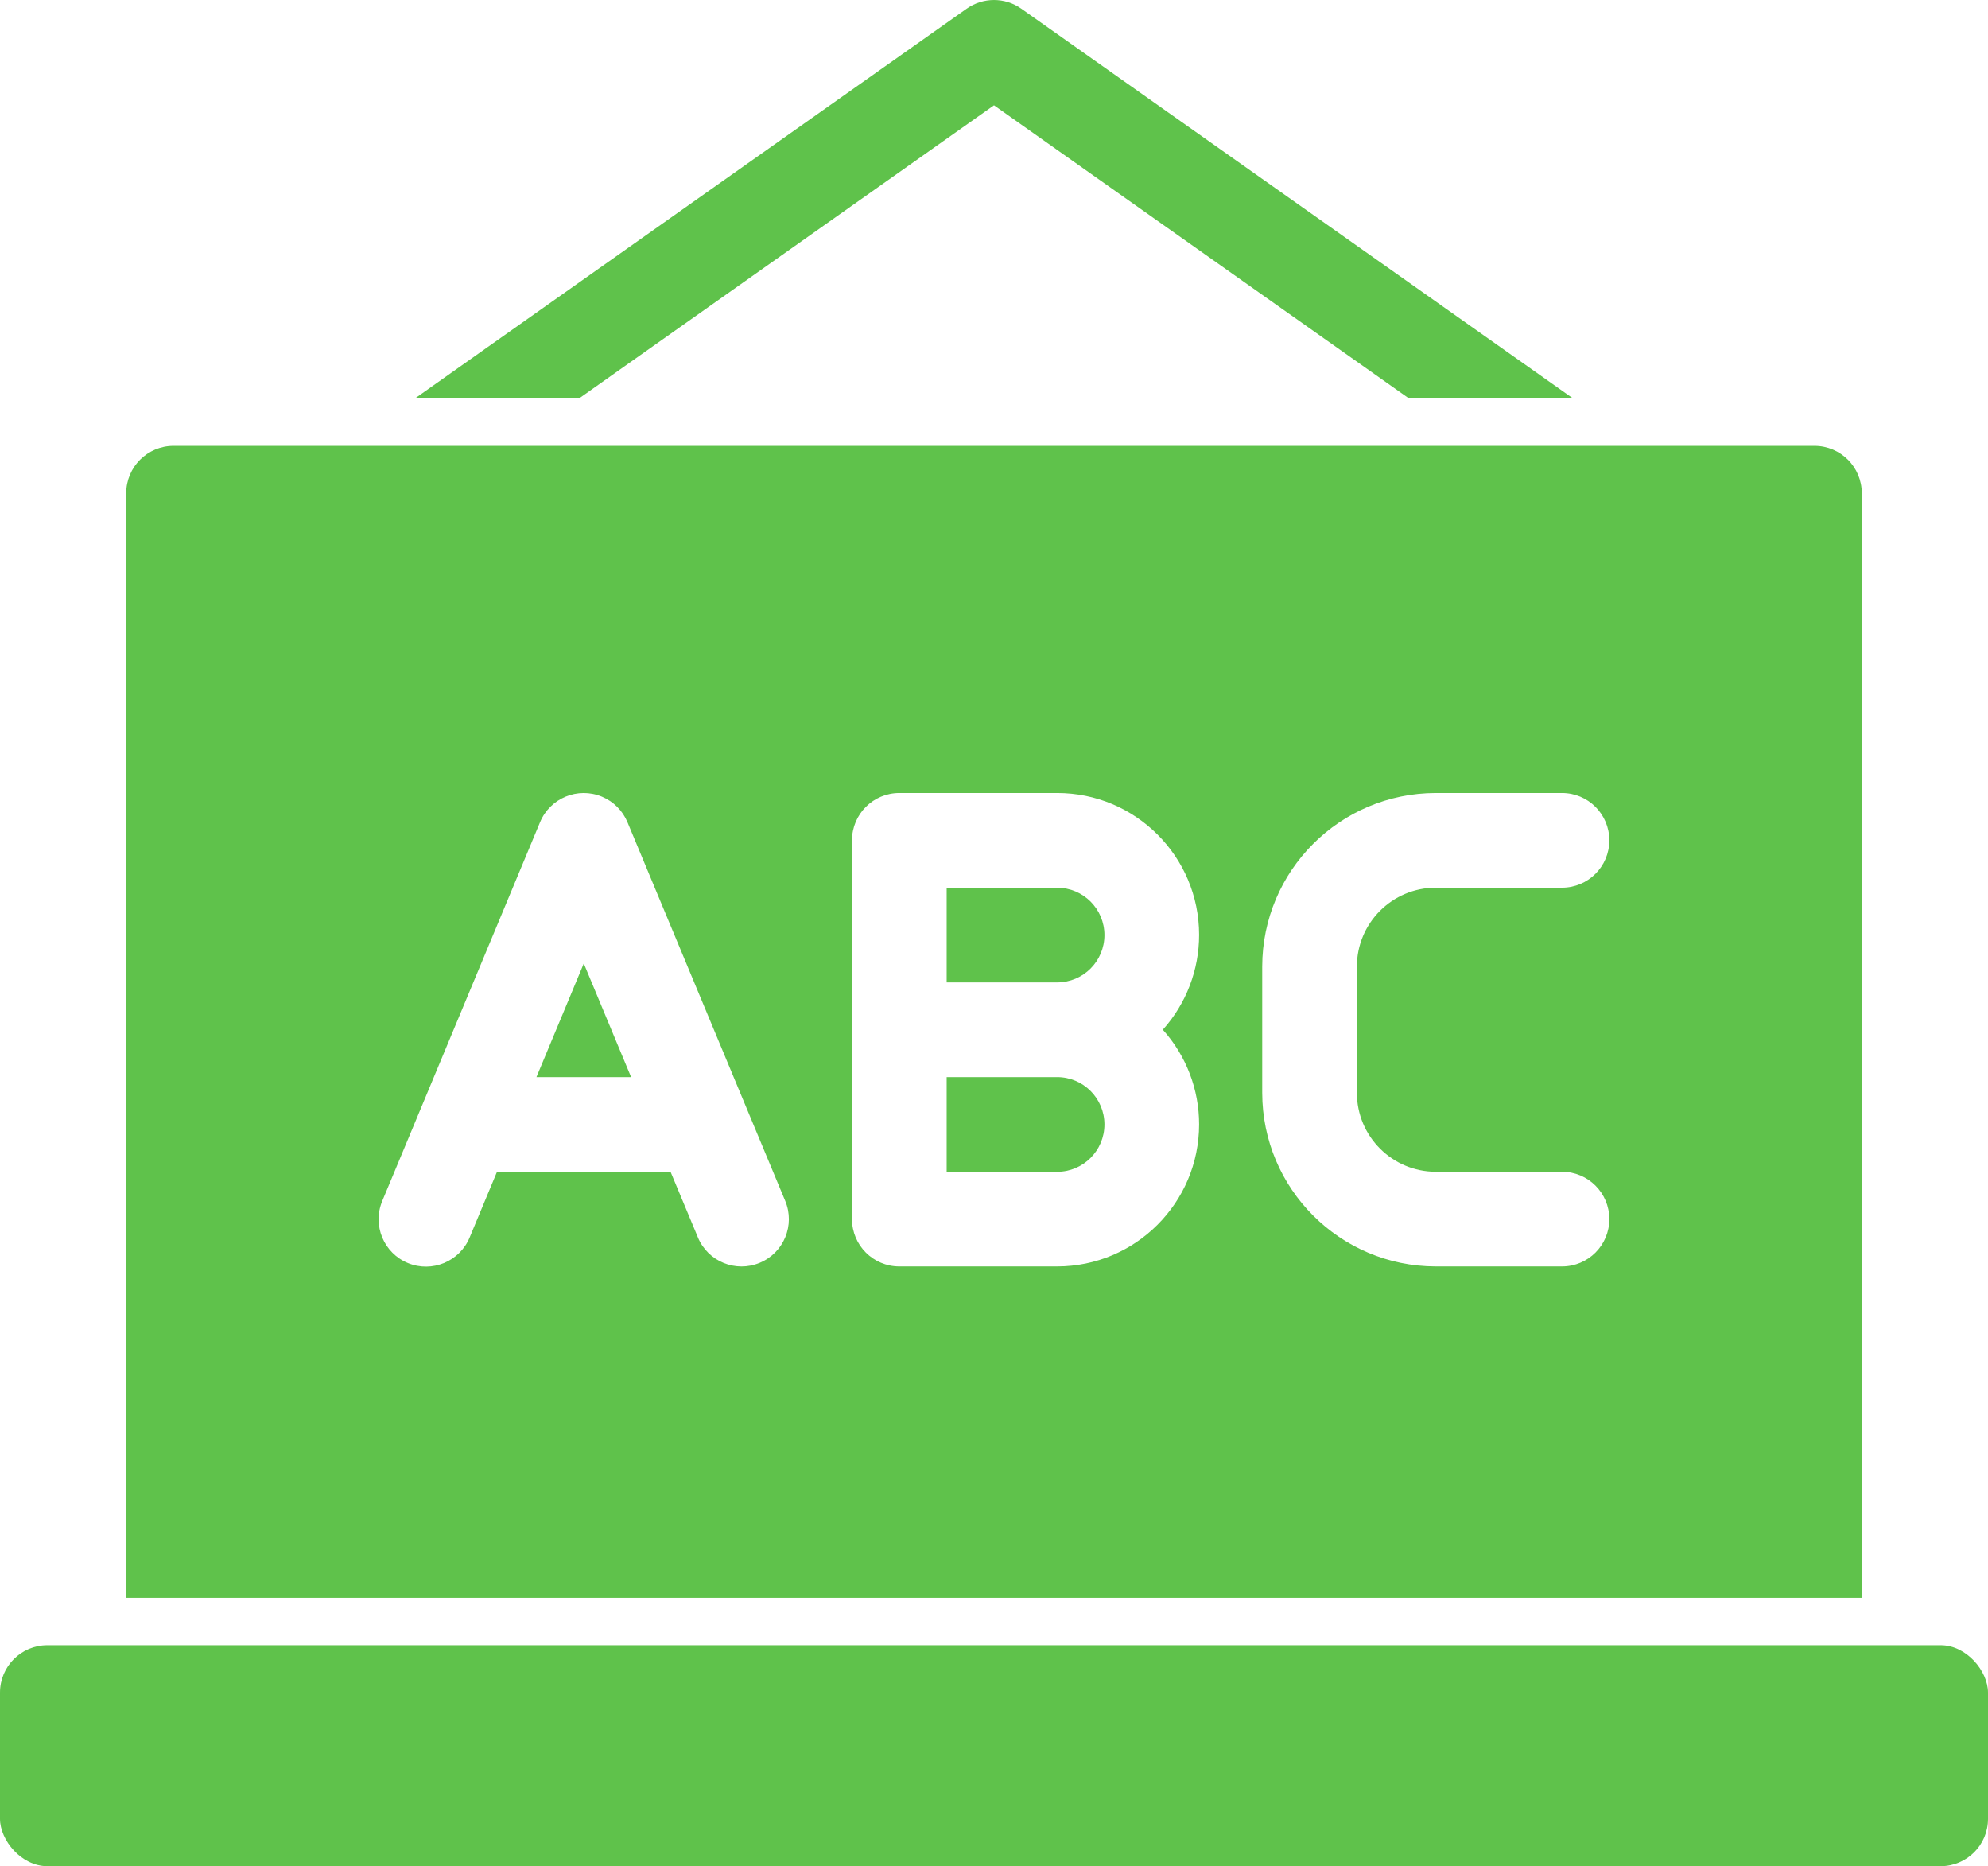
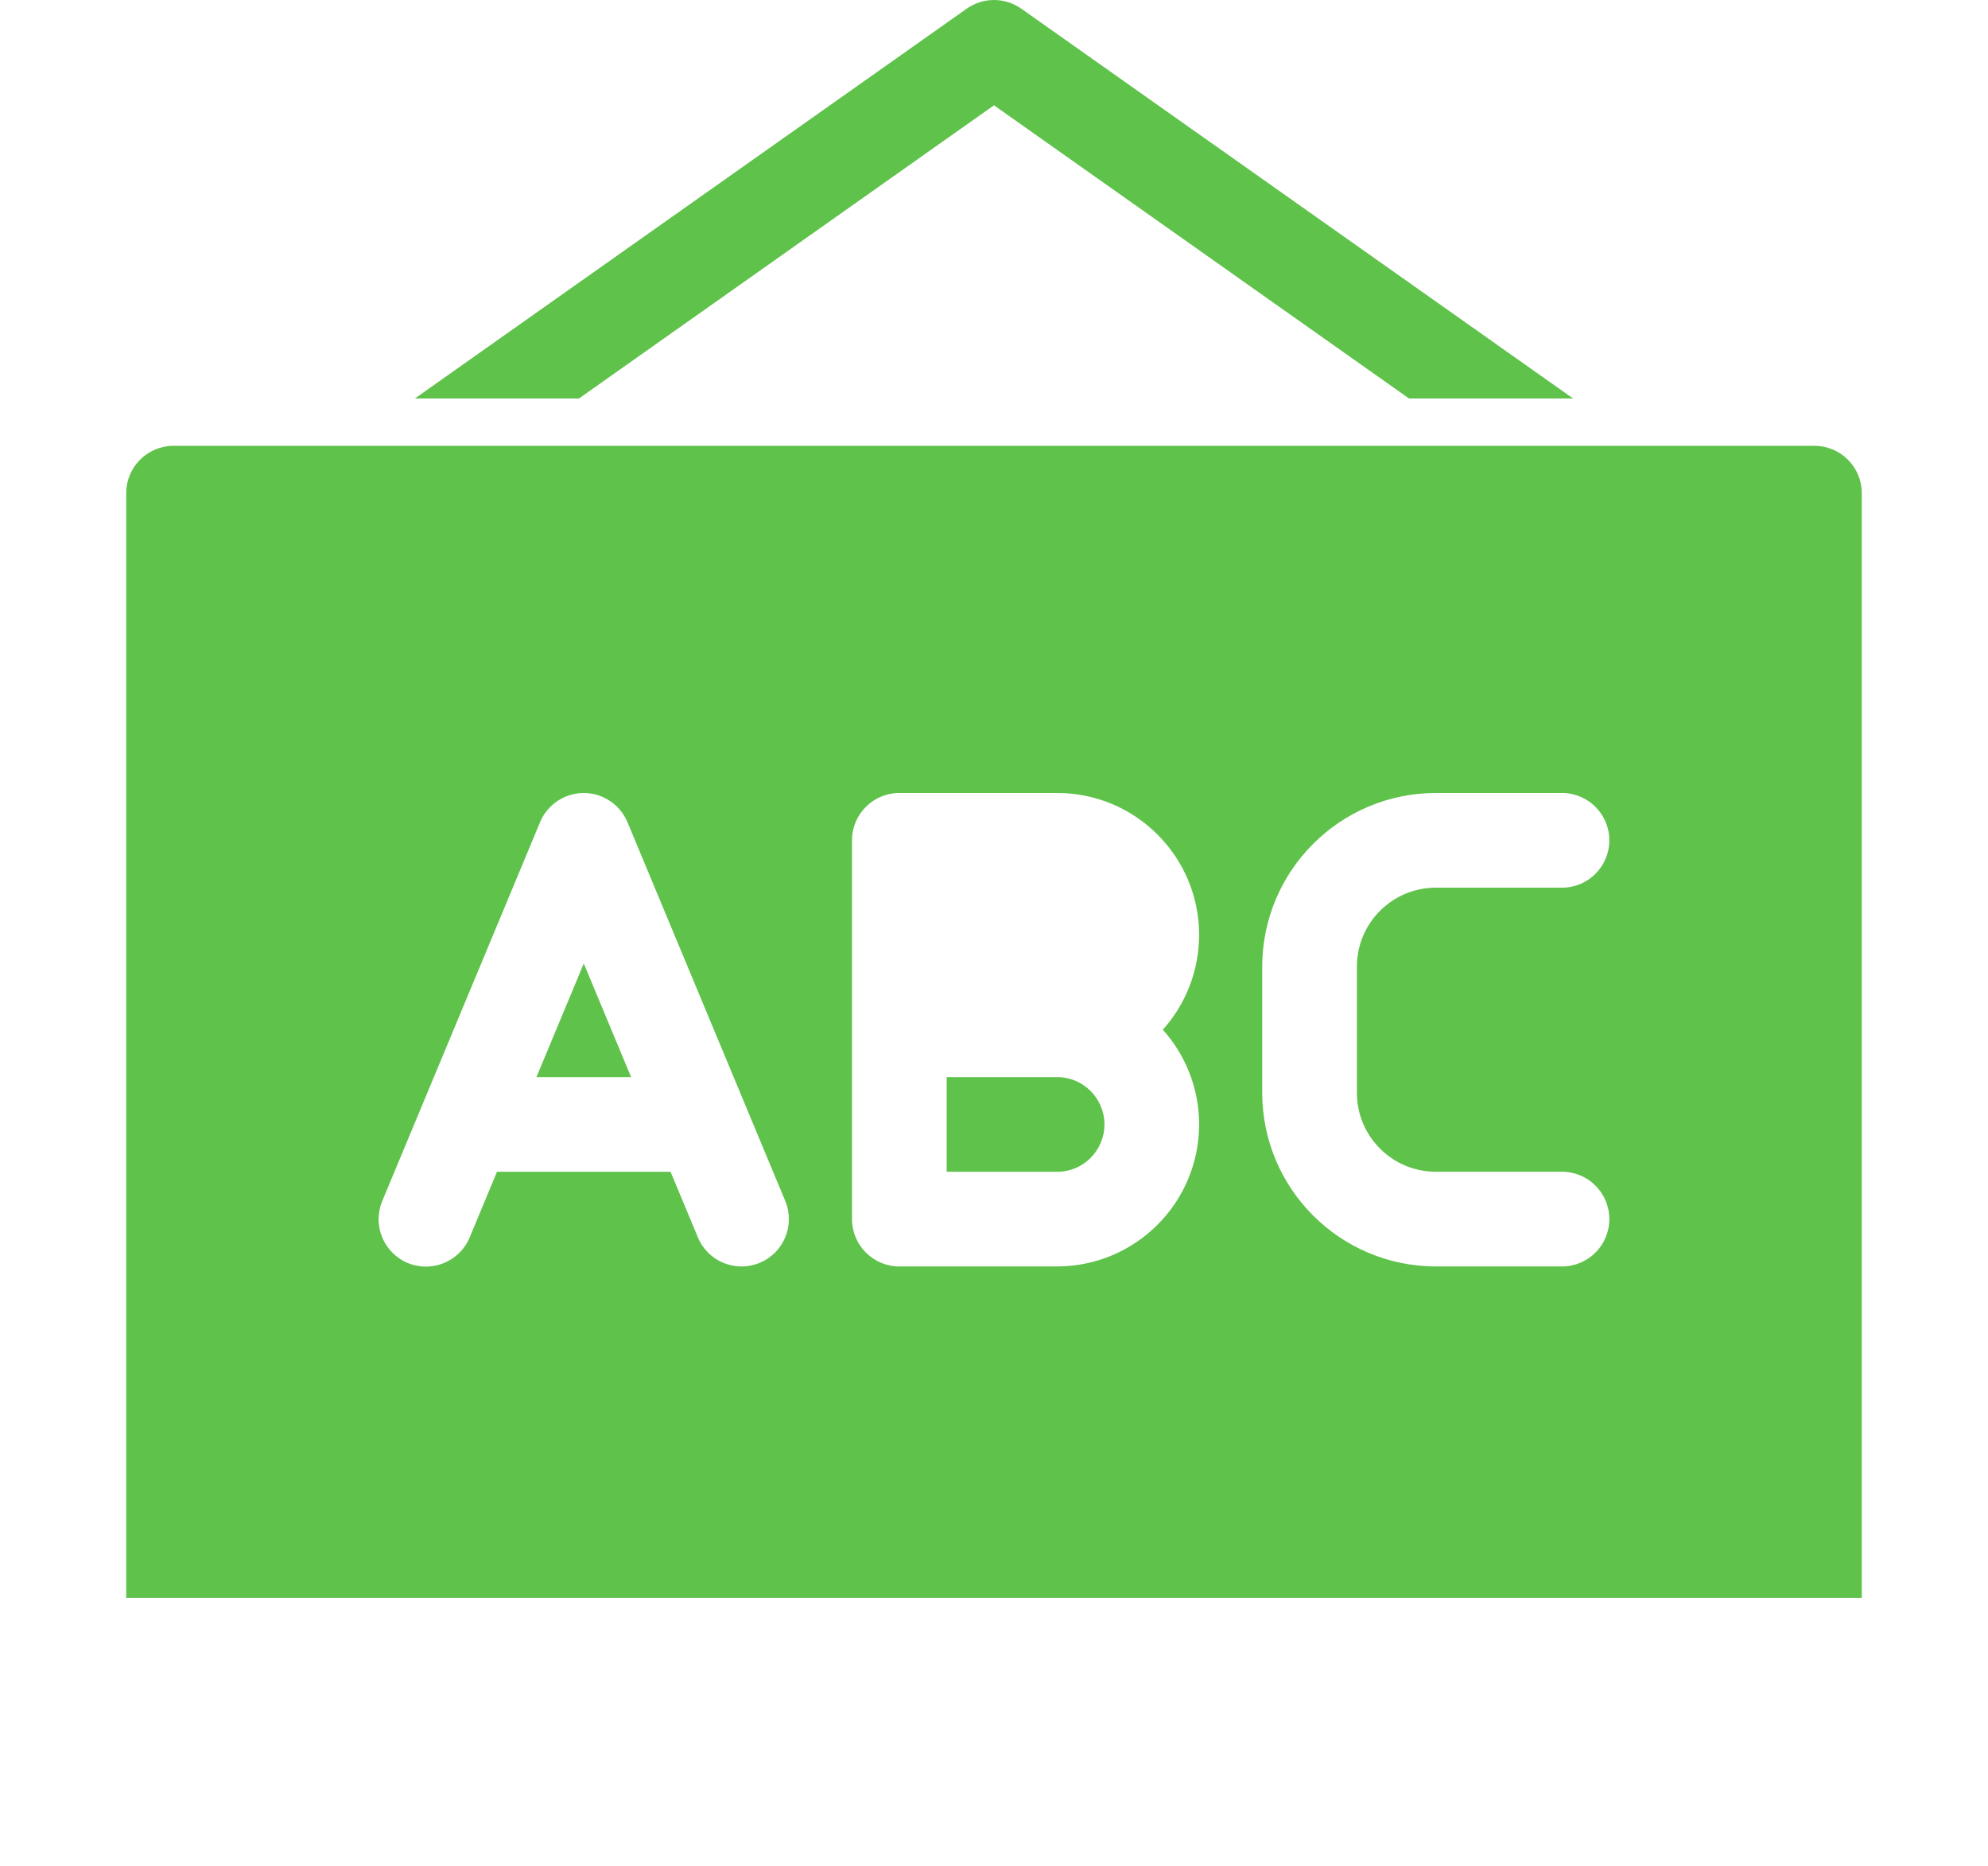
<svg xmlns="http://www.w3.org/2000/svg" id="a" viewBox="0 0 504 473">
  <defs>
    <style>.d{fill:#5fc24b;}</style>
  </defs>
  <g id="b">
    <g id="c">
      <path class="d" d="M252,26.69l105.22,74.31h41.6L258.92,2.2c-4.15-2.93-9.69-2.93-13.84,0L105.18,101h41.6L252,26.69Z" />
-       <rect class="d" y="417" width="504" height="56" rx="12" ry="12" />
      <path class="d" d="M136,273h24l-12-28.8-12,28.8Z" />
-       <path class="d" d="M268,225h-28v24h28c6.63,0,12-5.37,12-12s-5.37-12-12-12Z" />
      <path class="d" d="M268,273h-28v24h28c6.63,0,12-5.37,12-12s-5.37-12-12-12Z" />
      <path class="d" d="M472,125c0-6.63-5.37-12-12-12H44c-6.63,0-12,5.37-12,12V405H472V125ZM192.61,320.07c-6.11,2.55-13.13-.33-15.68-6.44v-.02l-6.93-16.61h-44l-6.92,16.61c-2.53,6.13-9.54,9.04-15.67,6.52-6.13-2.53-9.04-9.54-6.52-15.67l.03-.08,40-96c2.55-6.12,9.57-9.01,15.69-6.46,2.92,1.22,5.24,3.54,6.46,6.46l40,96c2.55,6.12-.34,13.14-6.46,15.69h0Zm111.39-35.08c-.02,19.87-16.13,35.98-36,36h-40c-6.63,0-12-5.37-12-12v-96c0-6.63,5.37-12,12-12h40c19.87-.01,35.99,16.09,36,35.96,0,8.87-3.27,17.44-9.2,24.04,5.93,6.59,9.2,15.14,9.2,24Zm60,12h32c6.63,0,12,5.37,12,12s-5.37,12-12,12h-32c-24.29-.03-43.97-19.71-44-44v-32c.03-24.29,19.71-43.97,44-44h32c6.63,0,12,5.37,12,12s-5.37,12-12,12h-32c-11.04,.01-19.99,8.96-20,20v32c.01,11.04,8.96,19.99,20,20Z" />
    </g>
  </g>
</svg>